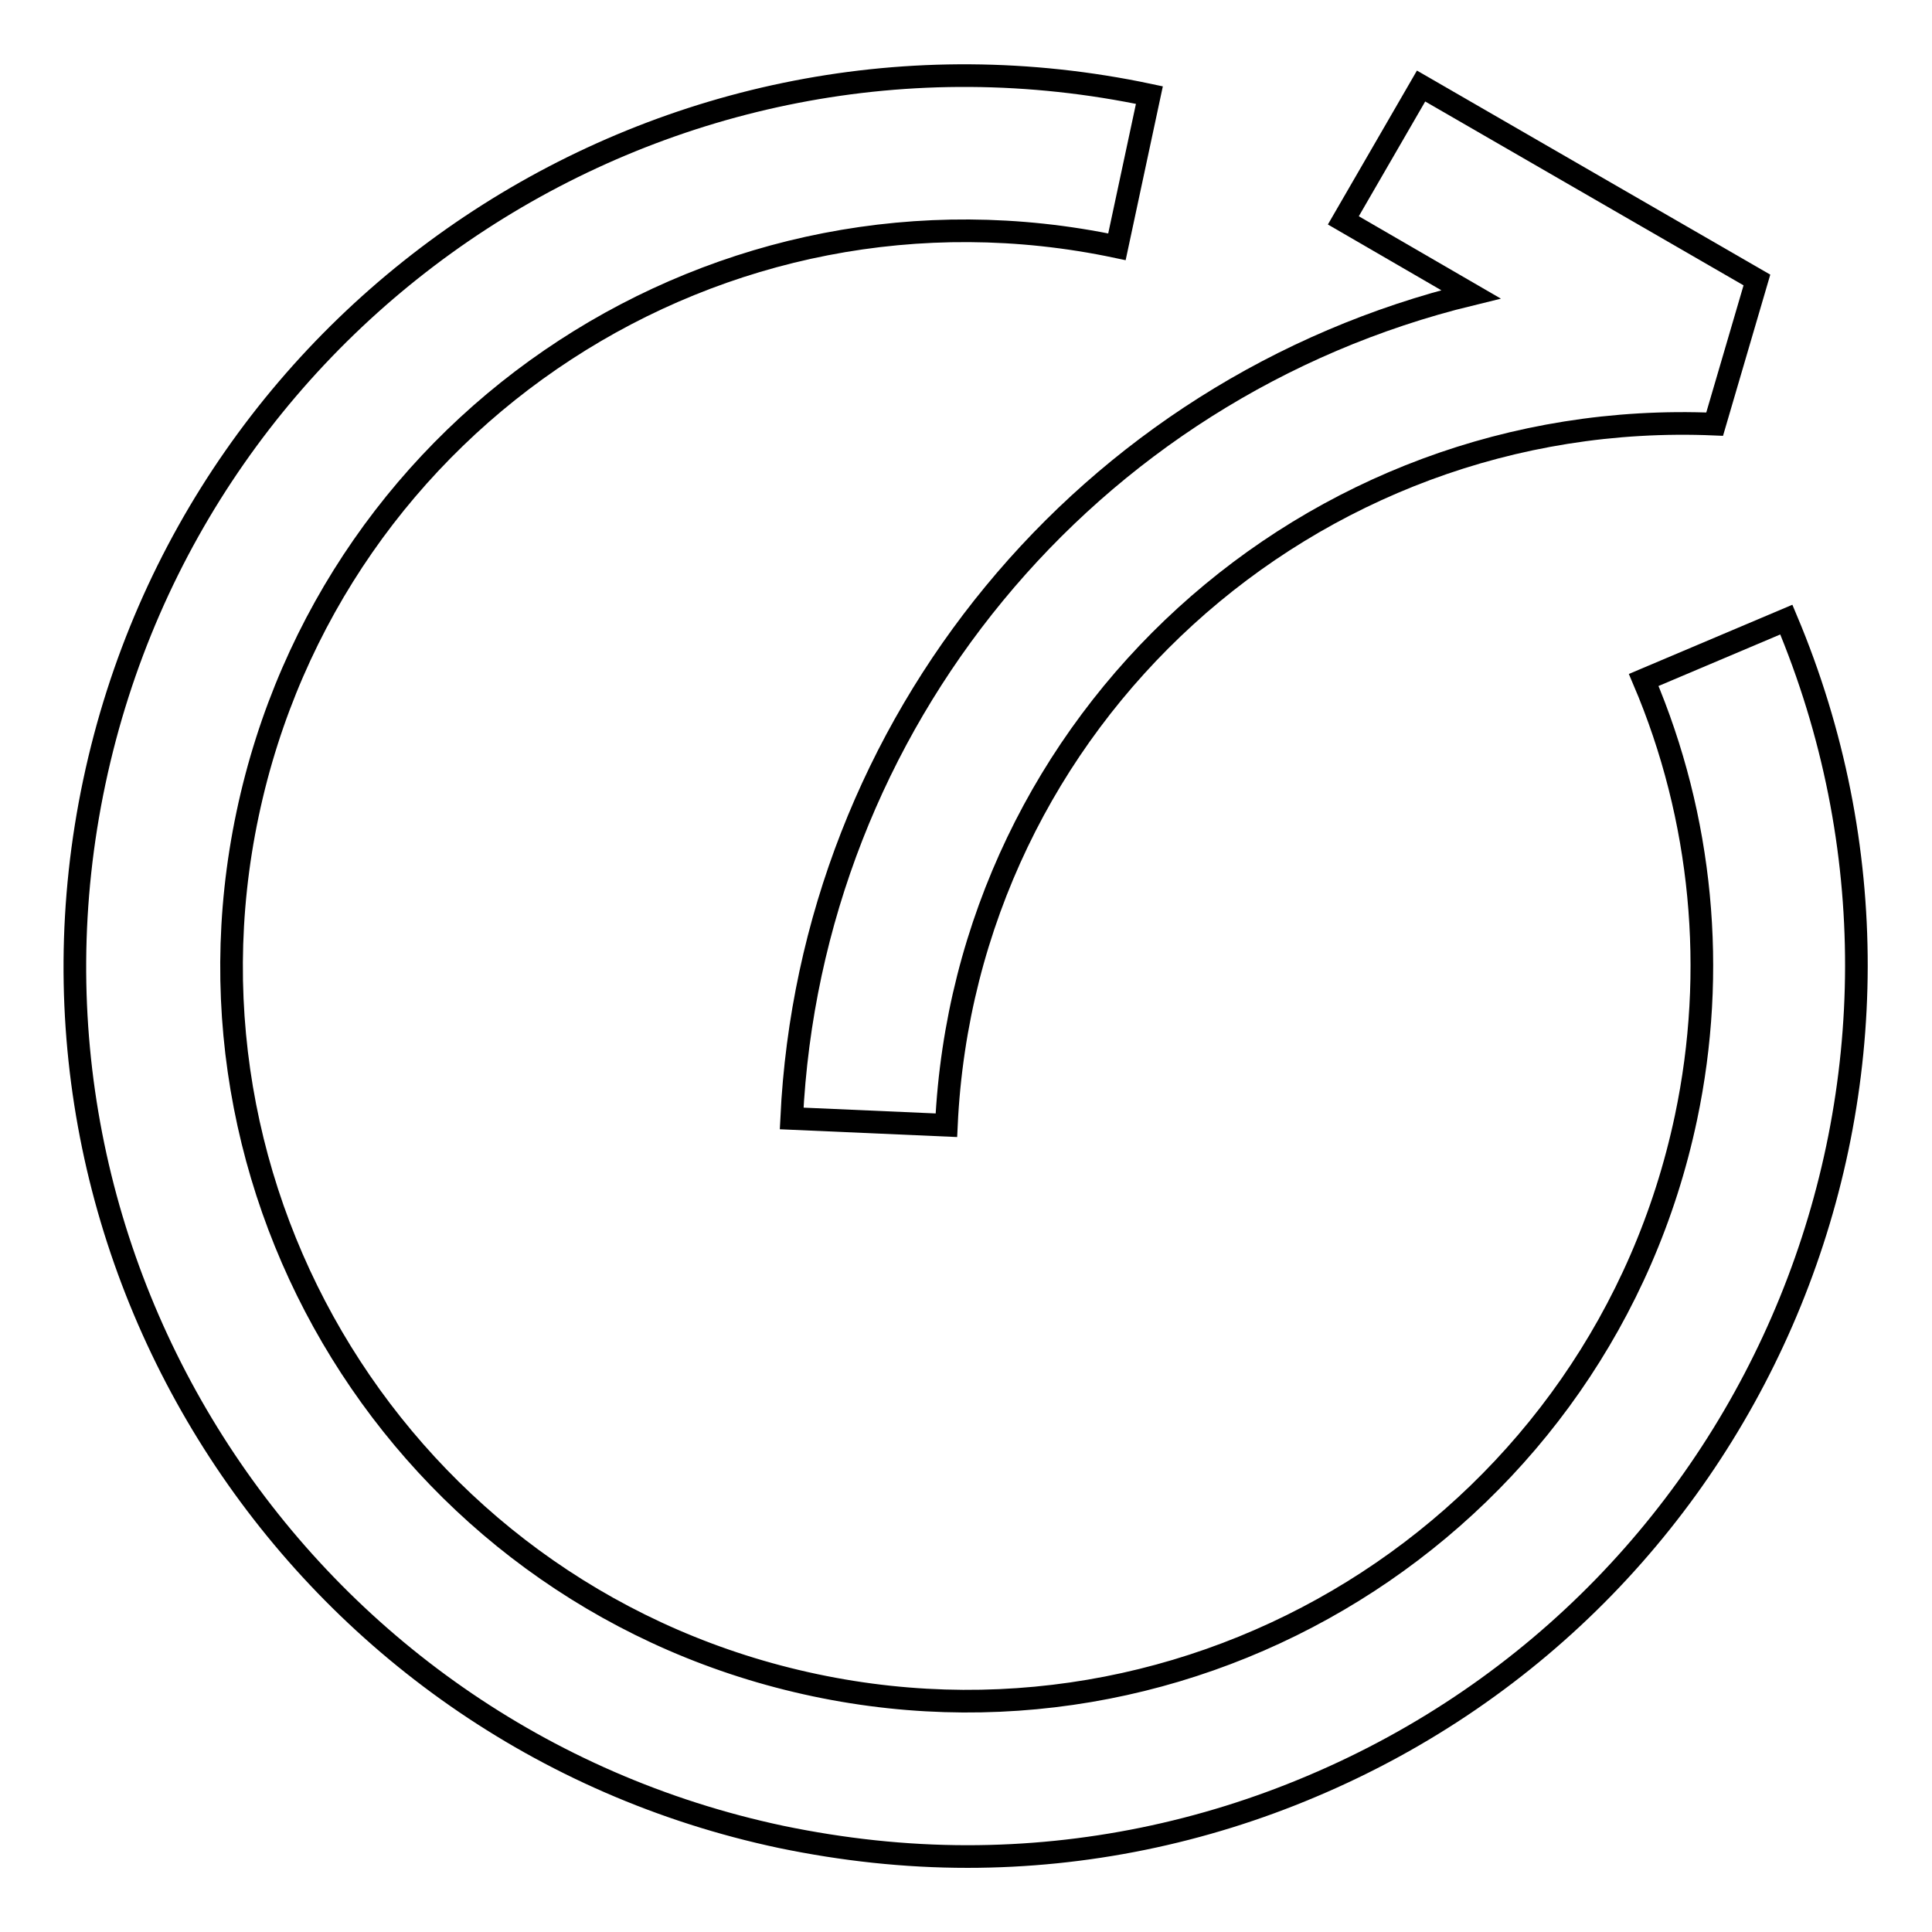
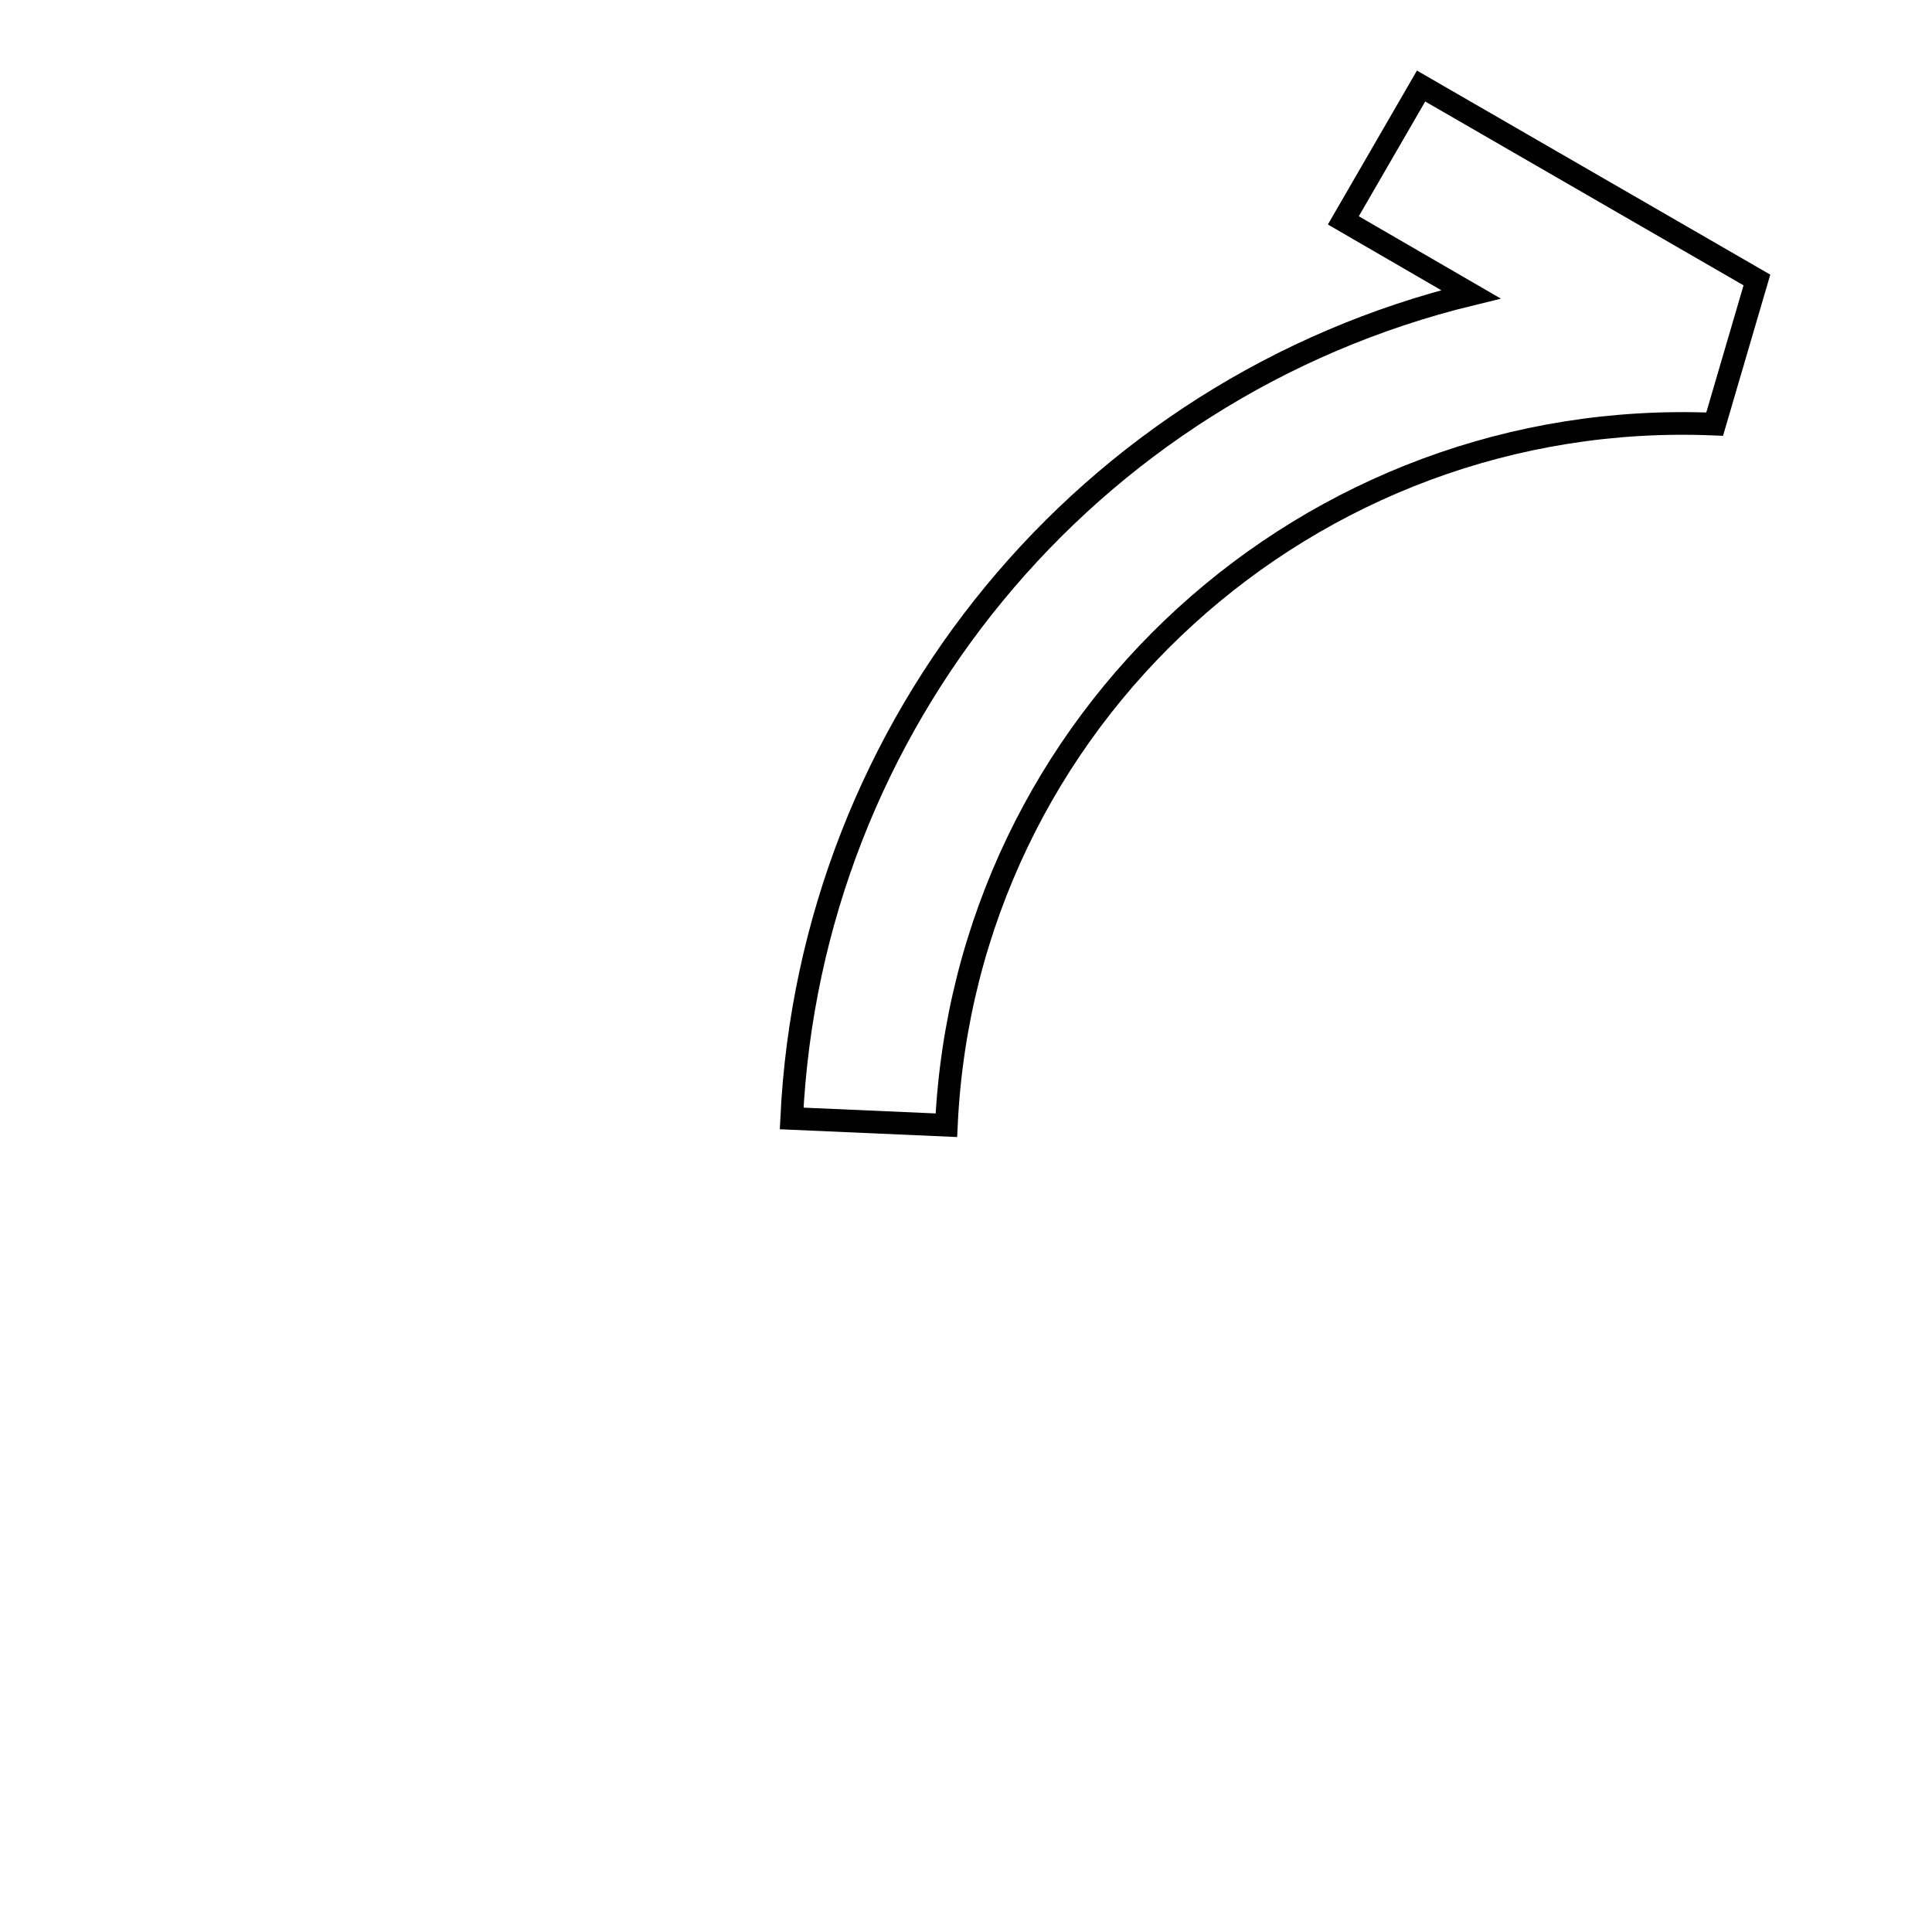
<svg xmlns="http://www.w3.org/2000/svg" version="1.1" x="0px" y="0px" viewBox="0 0 256 256" enable-background="new 0 0 256 256" xml:space="preserve">
  <g>
-     <path stroke-width="3" fill-opacity="0" stroke="#000000" d="M128.2,246c-8.3,0-16.5-0.9-24.7-2.6c-63.7-13.5-104.5-76.1-91-139.8c13.5-63.7,76.1-104.5,139.8-91 l-4.3,20.1C95.5,21.6,43.9,55.2,32.8,107.9C21.7,160.5,55.3,212.2,108,223.3c52.6,11.1,104.3-22.6,115.4-75.2 c4.1-19.4,2.2-39.7-5.6-58l18.9-8c25.3,60.1-2.9,129.3-62.9,154.6C159.4,242.8,143.9,246,128.2,246z" />
    <path stroke-width="3" fill-opacity="0" stroke="#000000" d="M125.4,149.1l-20.5-0.9c2.5-52.3,39.1-96.8,90-109.2L178,29.2l10.3-17.8l44.5,25.7l-5.6,19.1 C173.5,53.9,127.9,95.4,125.4,149.1L125.4,149.1z" />
  </g>
</svg>